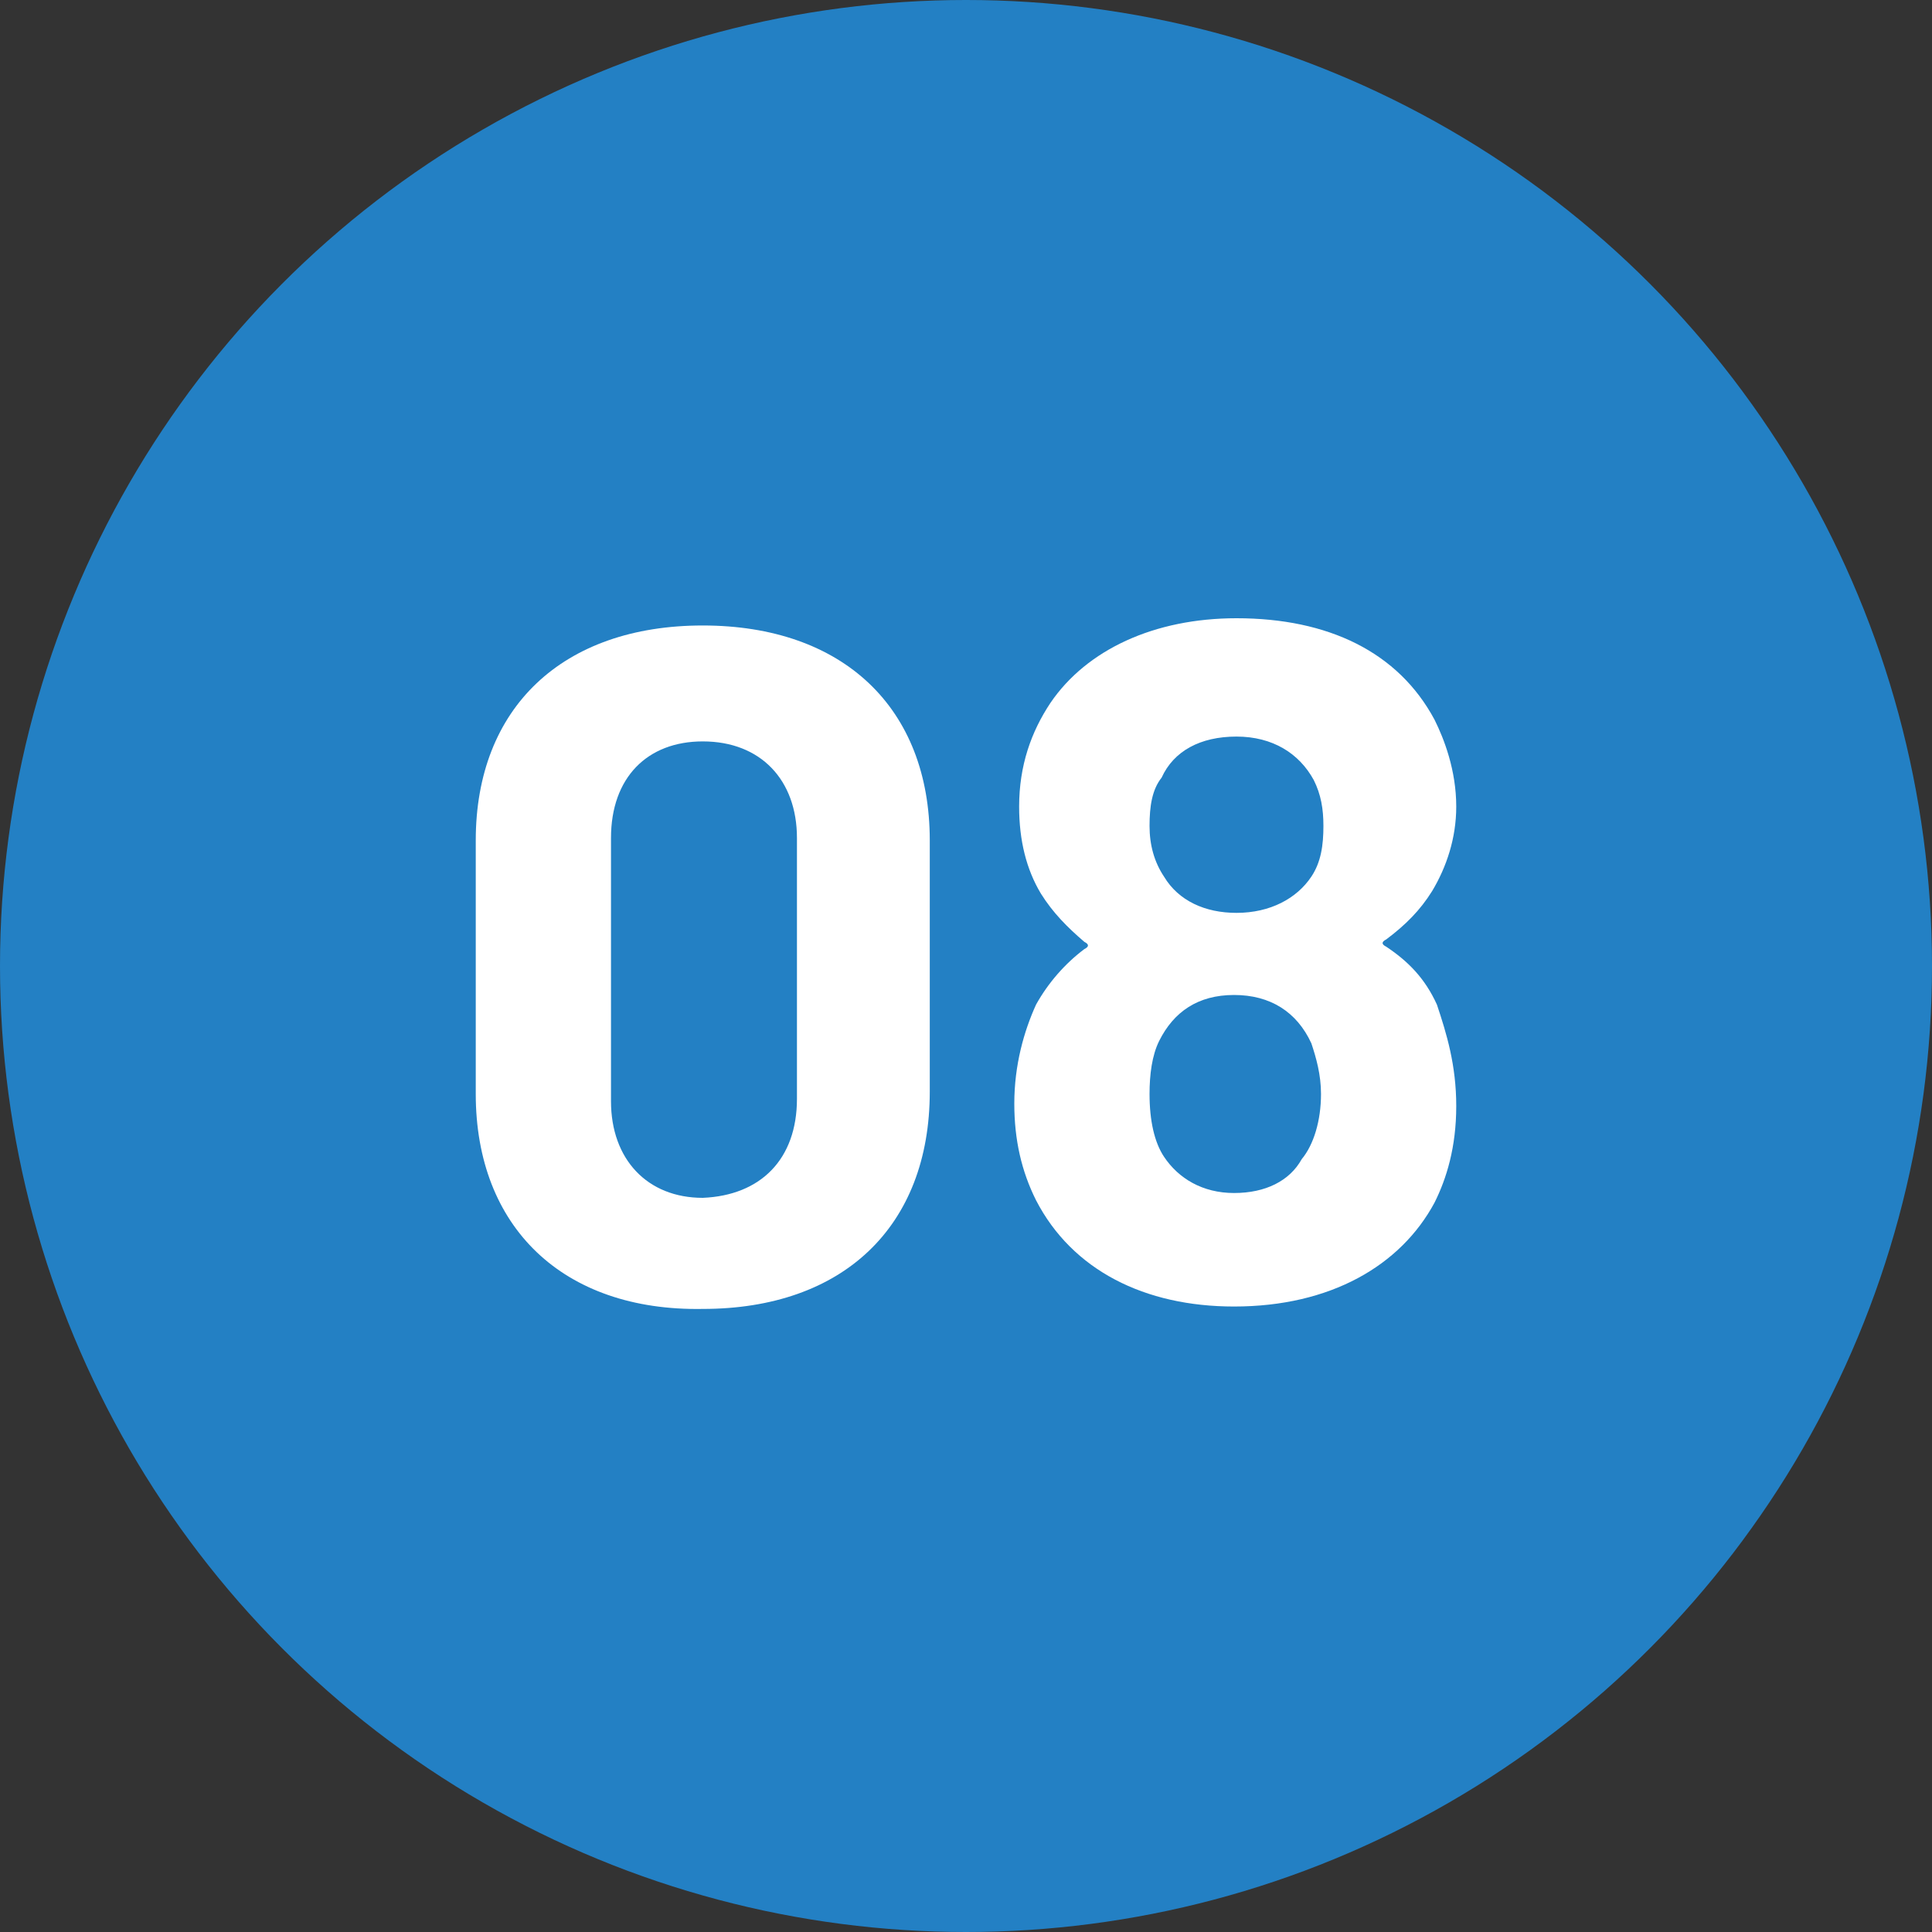
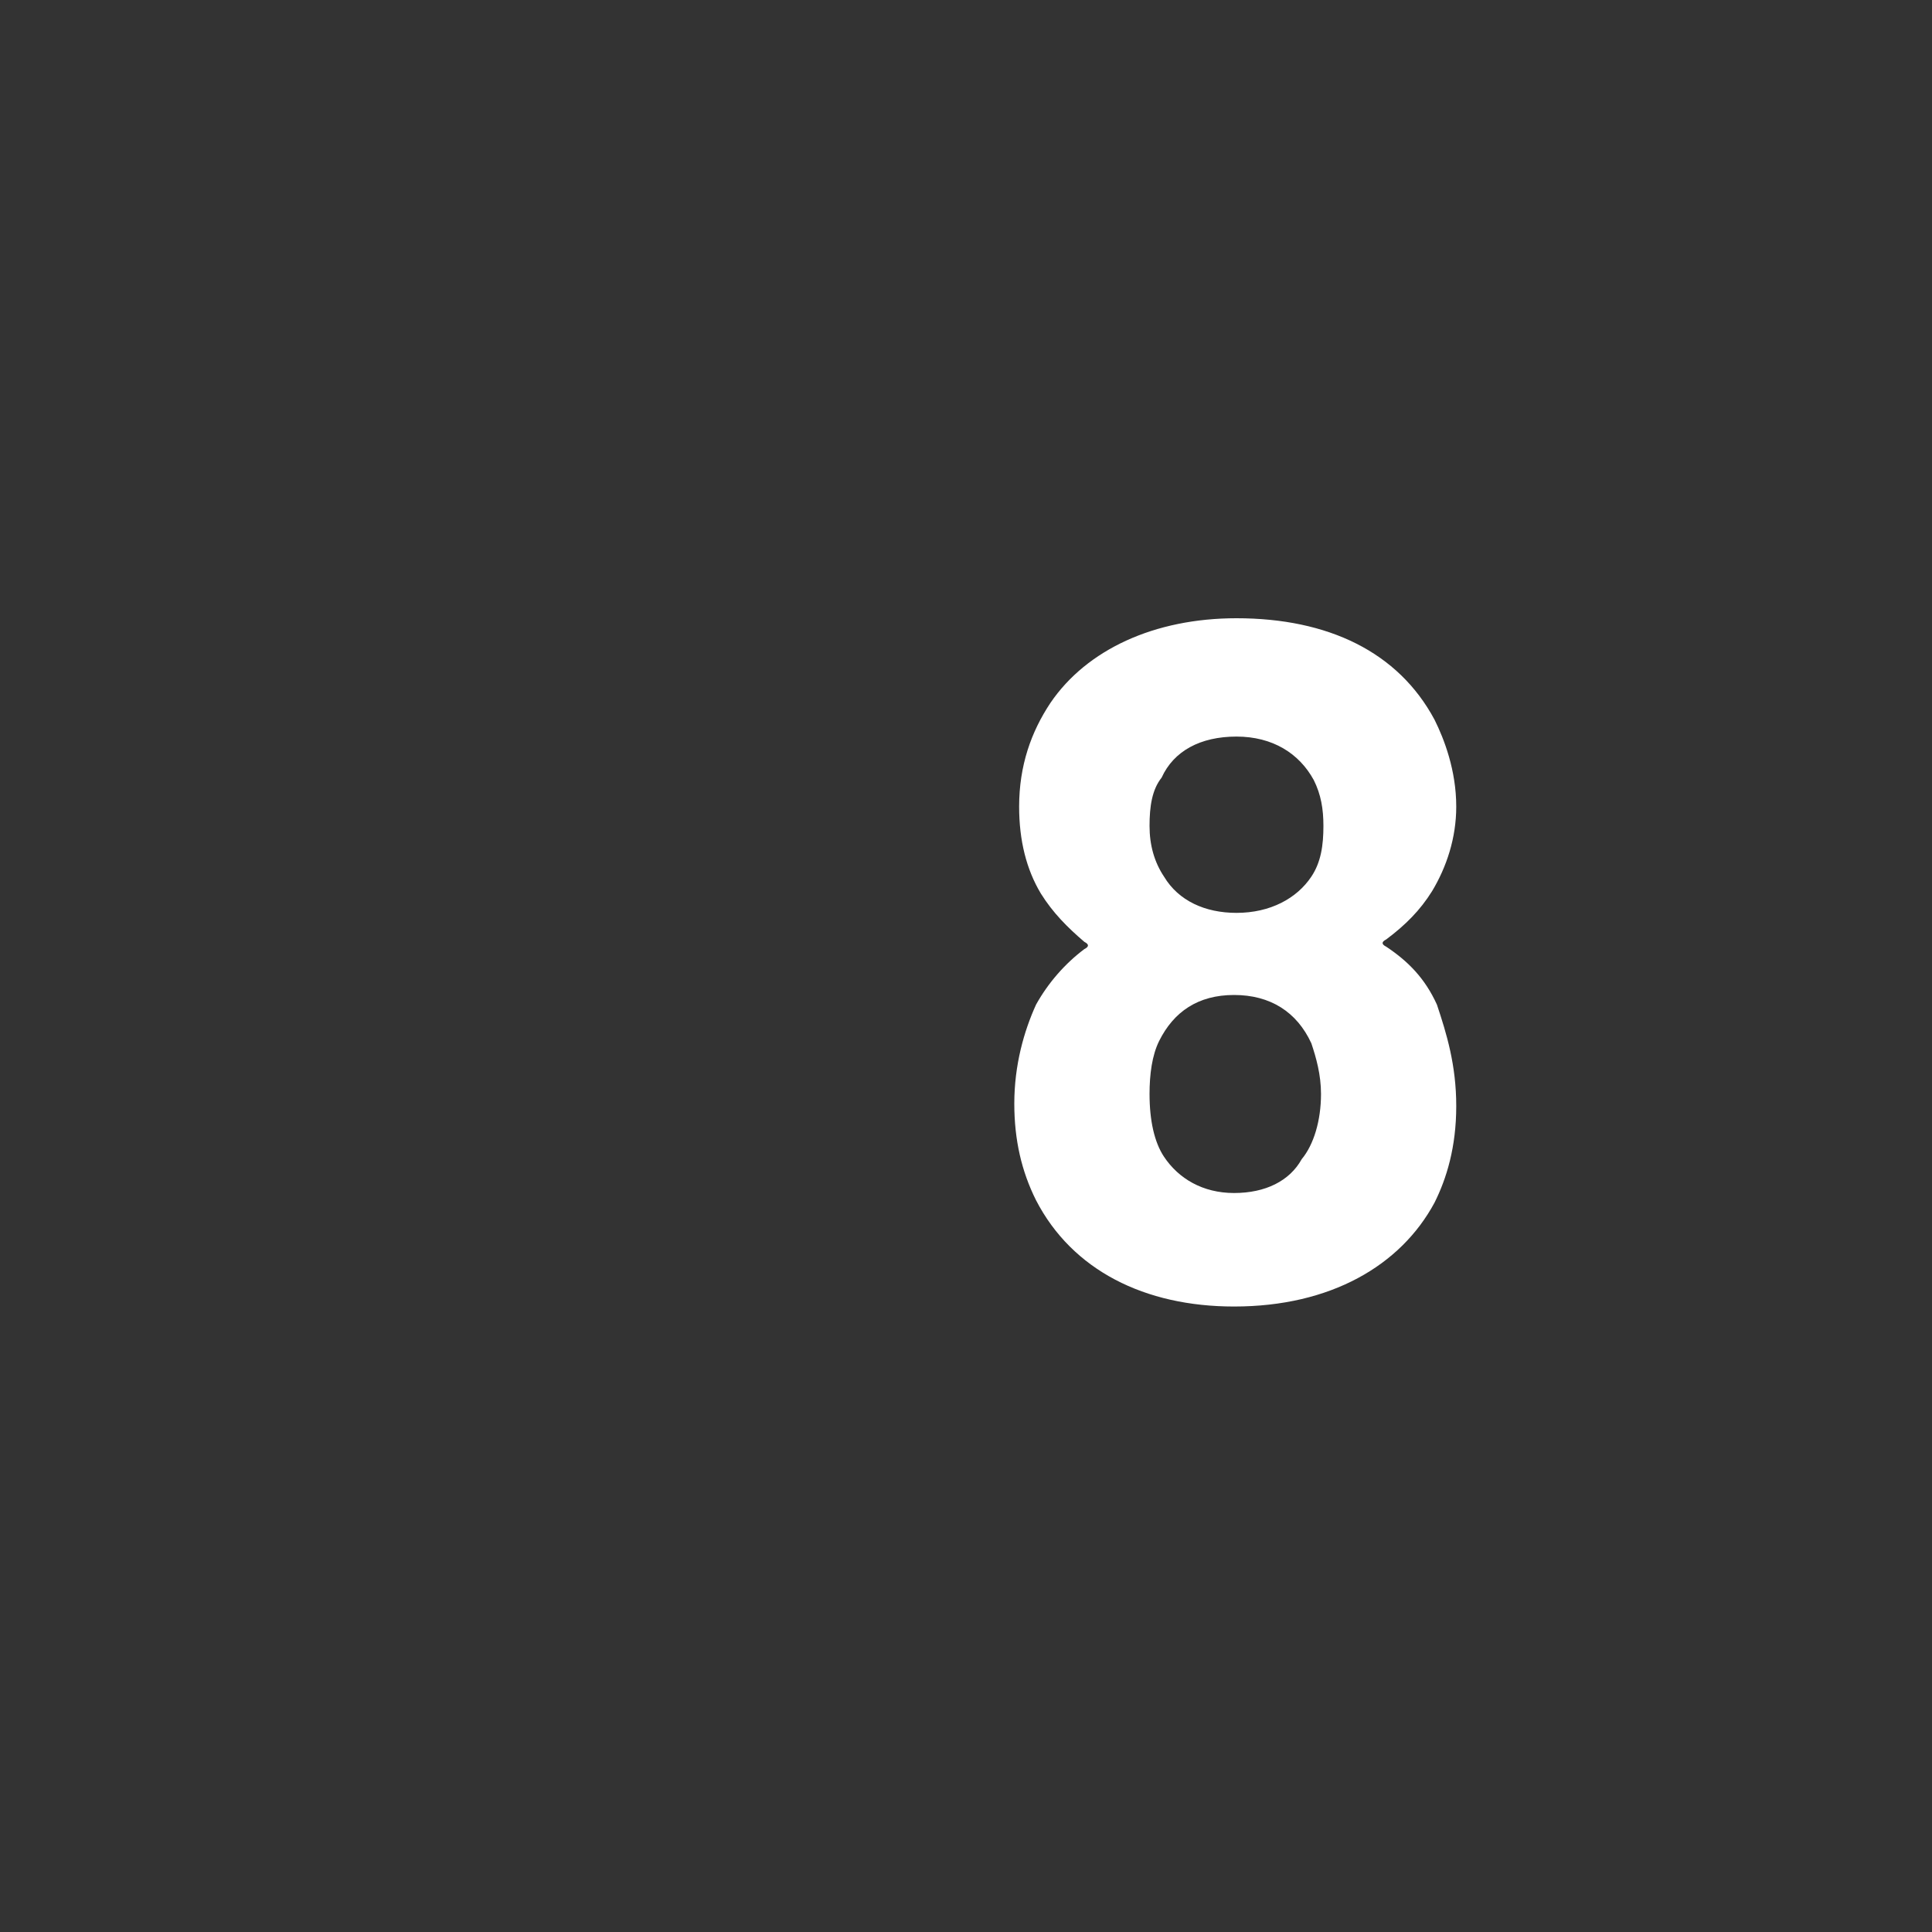
<svg xmlns="http://www.w3.org/2000/svg" version="1.1" id="レイヤー_1" x="0px" y="0px" viewBox="0 0 80 80" style="enable-background:new 0 0 80 80;" xml:space="preserve">
  <rect x="0" y="0" width="80" height="80" fill="#333333" stroke="none" />
  <style type="text/css">
	.st0{fill:#2380C4;}
	.st1{fill:#FFFFFF;}
</style>
-   <circle class="st0" cx="40" cy="40" r="40" />
  <g>
-     <path class="st1" d="M19.7,45.3V34.8c0-5.5,3.6-8.9,9.4-8.9c5.8,0,9.4,3.4,9.4,8.9v10.4c0,5.6-3.6,9-9.4,9   C23.3,54.3,19.7,50.8,19.7,45.3z M33,45.5V34.7c0-2.4-1.5-4-3.9-4c-2.3,0-3.8,1.5-3.8,4v10.9c0,2.4,1.5,4,3.8,4   C31.5,49.5,33,48,33,45.5z" />
    <path class="st1" d="M60.3,45.8c0,1.7-0.4,3-0.9,4c-1.4,2.6-4.3,4.3-8.3,4.3c-3.7,0-6.7-1.5-8.2-4.4c-0.6-1.2-0.9-2.5-0.9-4   c0-1.6,0.4-3,0.9-4.1c0.5-0.9,1.2-1.7,2-2.3c0.2-0.1,0.2-0.2,0-0.3c-0.7-0.6-1.3-1.2-1.8-2c-0.6-1-0.9-2.2-0.9-3.6   c0-1.7,0.5-3.1,1.3-4.3c1.5-2.2,4.3-3.5,7.7-3.5c3.8,0,6.7,1.4,8.2,4.2c0.4,0.8,0.9,2.1,0.9,3.6c0,1.3-0.4,2.5-1,3.5   c-0.5,0.8-1.1,1.4-1.9,2c-0.2,0.1-0.2,0.2,0,0.3c0.9,0.6,1.6,1.3,2.1,2.4C59.9,42.8,60.3,44.1,60.3,45.8z M47.6,34.2   c0,0.8,0.2,1.5,0.6,2.1c0.6,1,1.7,1.5,3,1.5c1.4,0,2.5-0.6,3.1-1.5c0.4-0.6,0.5-1.3,0.5-2.1c0-0.7-0.1-1.3-0.4-1.9   c-0.6-1.1-1.7-1.8-3.2-1.8c-1.5,0-2.6,0.6-3.1,1.7C47.7,32.7,47.6,33.4,47.6,34.2z M54.7,45.3c0-0.8-0.2-1.5-0.4-2.1   c-0.6-1.3-1.7-2-3.2-2c-1.5,0-2.5,0.7-3.1,1.9c-0.3,0.6-0.4,1.4-0.4,2.2c0,1.1,0.2,2,0.6,2.6c0.6,0.9,1.6,1.5,2.9,1.5   c1.3,0,2.3-0.5,2.8-1.4C54.4,47.4,54.7,46.4,54.7,45.3z" />
  </g>
</svg>